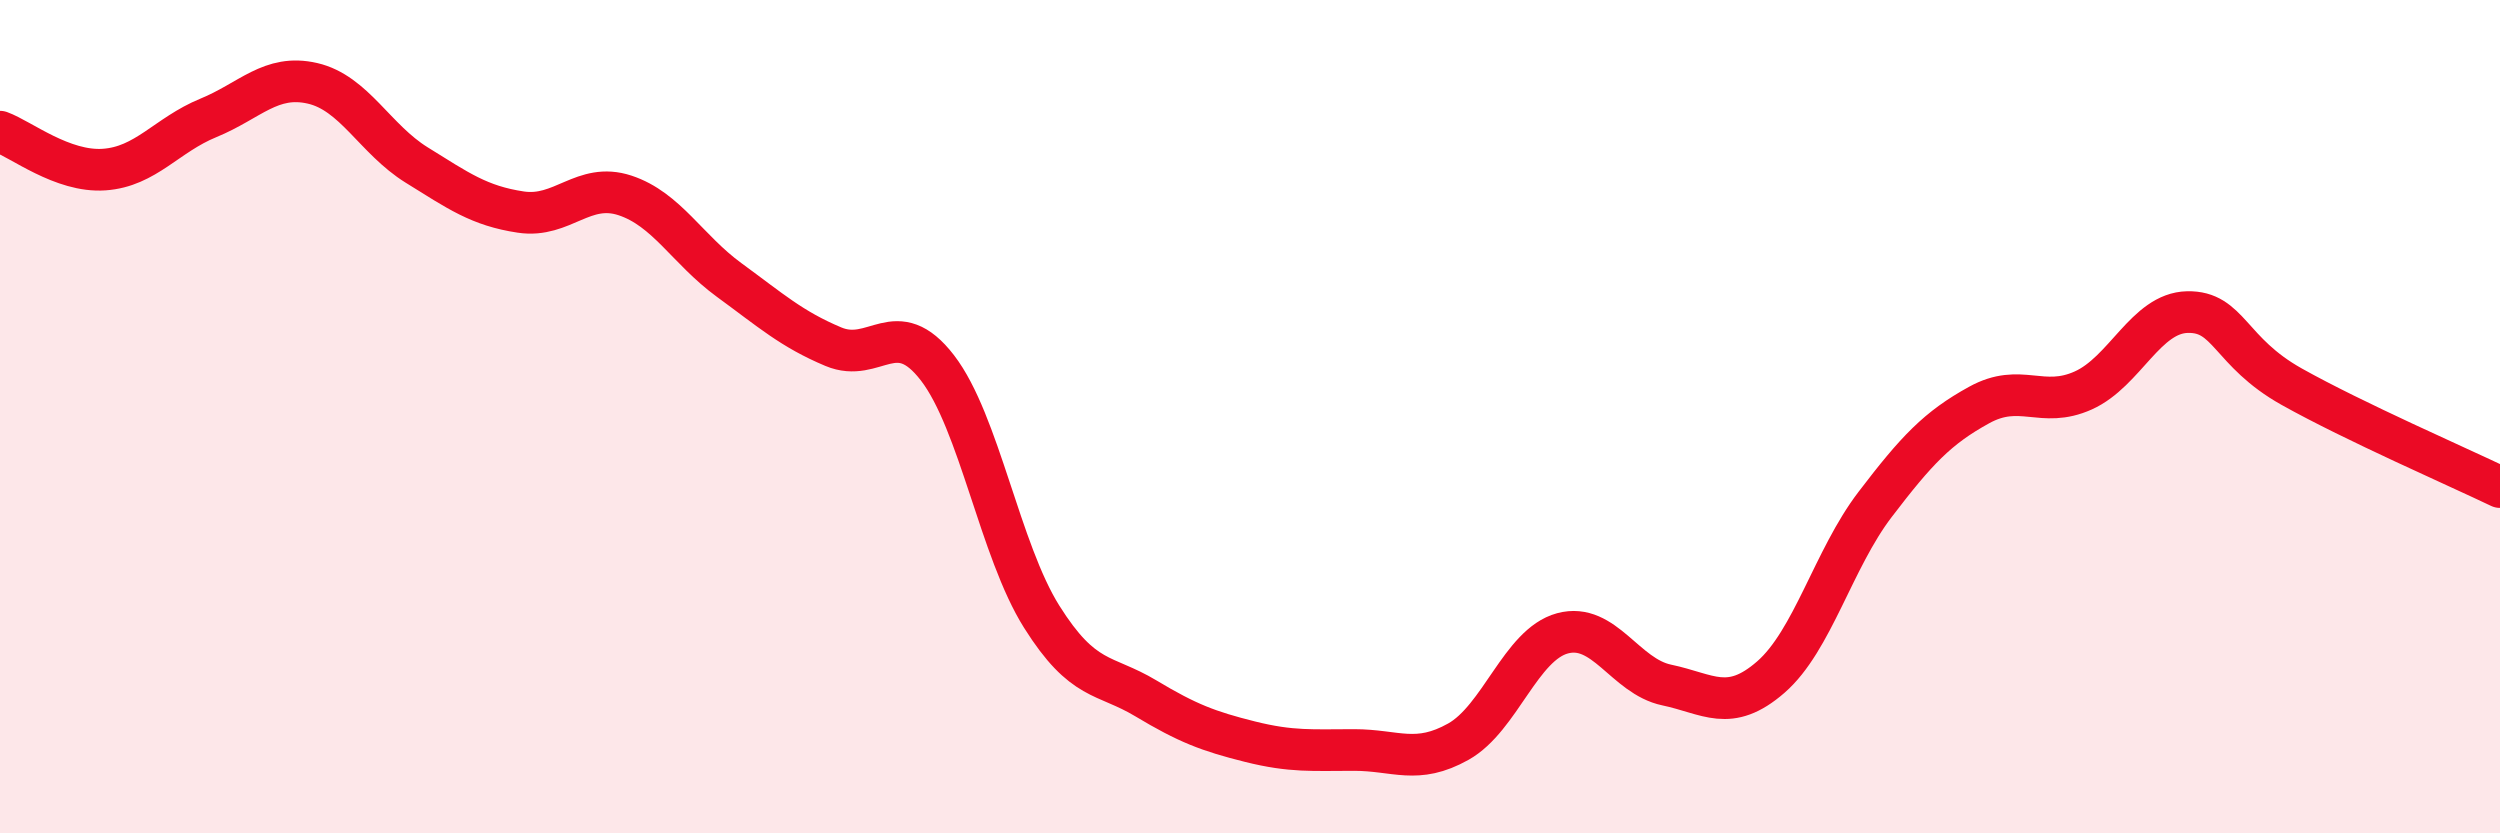
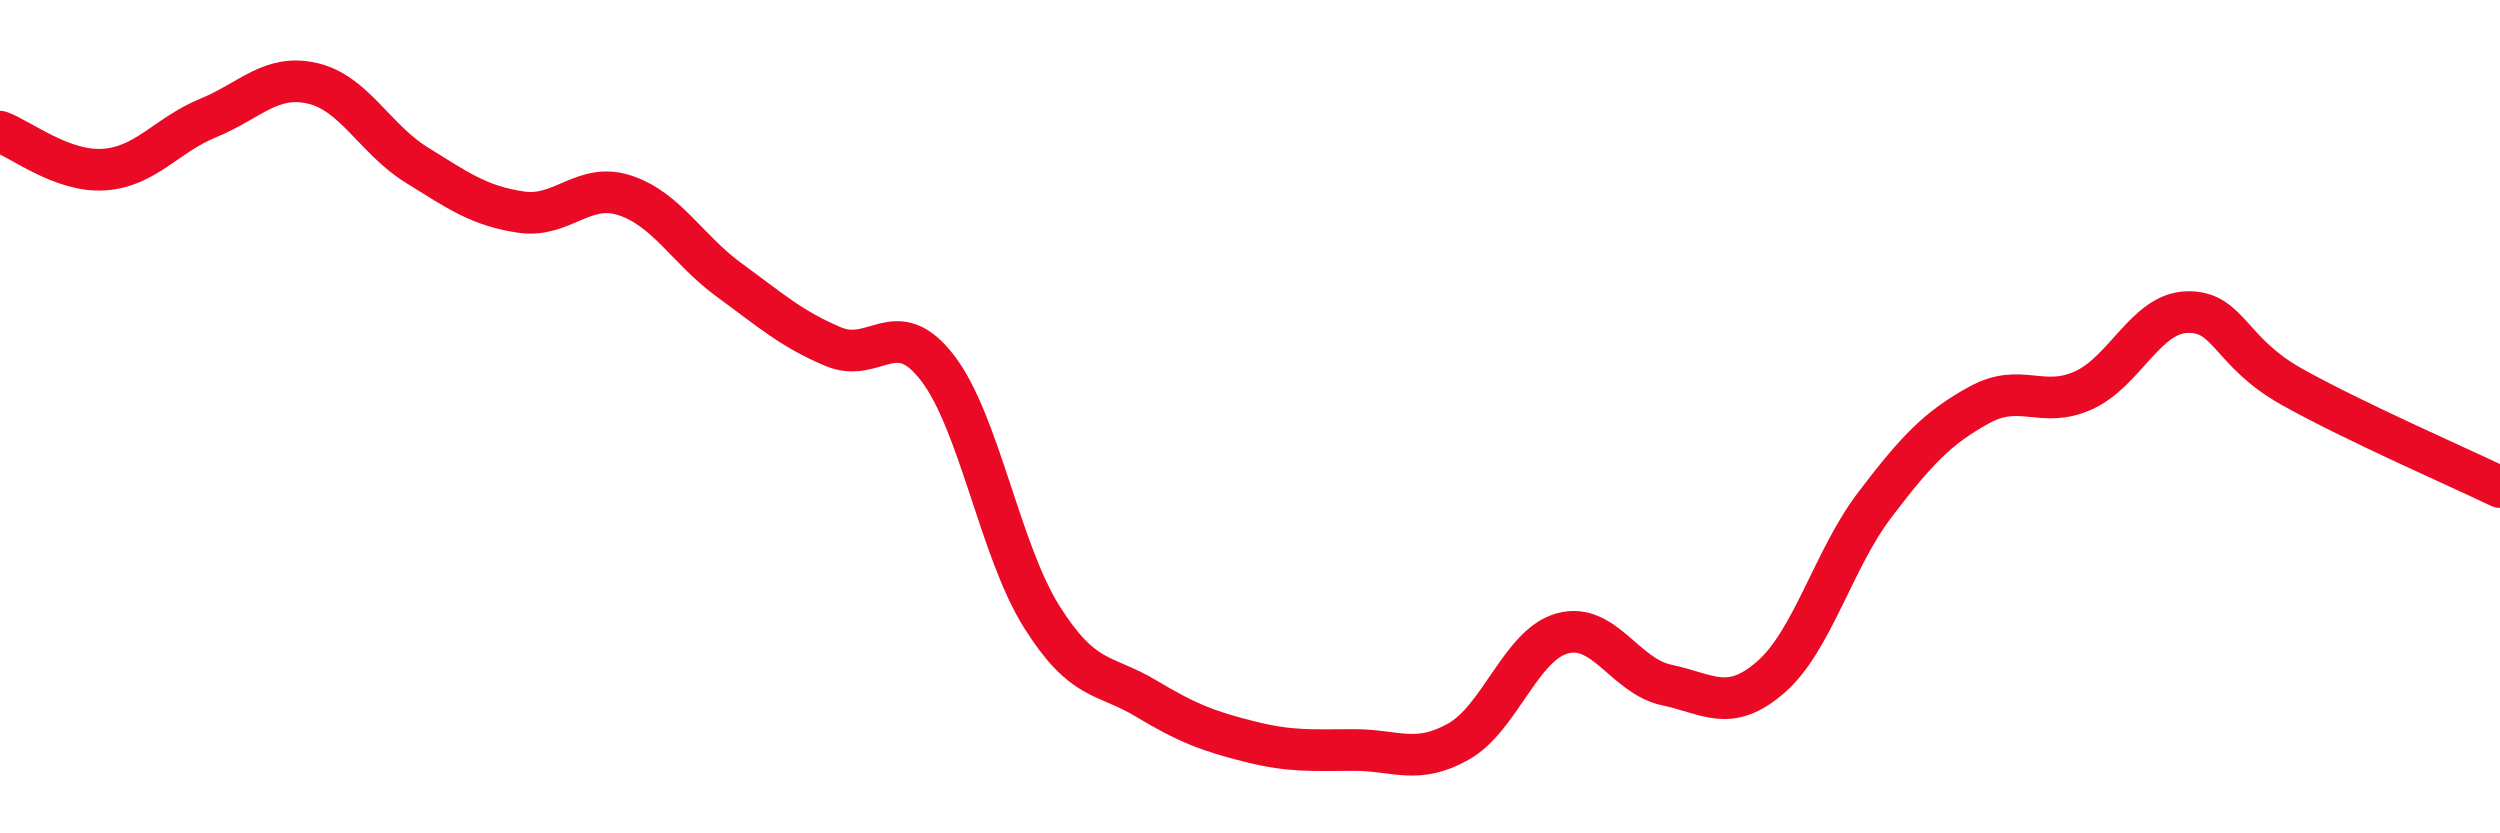
<svg xmlns="http://www.w3.org/2000/svg" width="60" height="20" viewBox="0 0 60 20">
-   <path d="M 0,3.16 C 0.5,3.34 1.5,4.14 2.5,4.07 C 3.5,4 4,3.24 5,2.83 C 6,2.42 6.5,1.77 7.5,2 C 8.5,2.23 9,3.34 10,3.96 C 11,4.58 11.5,4.94 12.5,5.09 C 13.5,5.24 14,4.36 15,4.69 C 16,5.02 16.5,5.99 17.5,6.72 C 18.5,7.45 19,7.9 20,8.32 C 21,8.74 21.5,7.53 22.5,8.83 C 23.5,10.13 24,13.21 25,14.8 C 26,16.39 26.5,16.16 27.5,16.76 C 28.5,17.36 29,17.55 30,17.8 C 31,18.05 31.5,18 32.5,18 C 33.5,18 34,18.36 35,17.8 C 36,17.24 36.5,15.47 37.5,15.2 C 38.5,14.93 39,16.23 40,16.44 C 41,16.65 41.5,17.12 42.5,16.25 C 43.5,15.38 44,13.42 45,12.11 C 46,10.8 46.5,10.27 47.5,9.72 C 48.5,9.17 49,9.82 50,9.37 C 51,8.92 51.5,7.51 52.5,7.49 C 53.5,7.47 53.5,8.44 55,9.28 C 56.5,10.12 59,11.21 60,11.69L60 20L0 20Z" fill="#EB0A25" opacity="0.1" stroke-linecap="round" stroke-linejoin="round" />
  <path d="M 0,3.16 C 0.5,3.34 1.5,4.14 2.5,4.07 C 3.5,4 4,3.24 5,2.83 C 6,2.42 6.5,1.77 7.5,2 C 8.5,2.23 9,3.34 10,3.96 C 11,4.58 11.5,4.94 12.5,5.09 C 13.5,5.24 14,4.36 15,4.69 C 16,5.02 16.5,5.99 17.5,6.72 C 18.5,7.45 19,7.9 20,8.32 C 21,8.74 21.5,7.53 22.5,8.83 C 23.5,10.13 24,13.21 25,14.8 C 26,16.39 26.5,16.16 27.5,16.76 C 28.5,17.36 29,17.55 30,17.8 C 31,18.05 31.5,18 32.5,18 C 33.5,18 34,18.36 35,17.8 C 36,17.24 36.5,15.47 37.5,15.2 C 38.5,14.93 39,16.23 40,16.44 C 41,16.65 41.5,17.12 42.5,16.25 C 43.5,15.38 44,13.42 45,12.11 C 46,10.8 46.5,10.27 47.5,9.72 C 48.5,9.17 49,9.82 50,9.37 C 51,8.92 51.5,7.51 52.5,7.49 C 53.5,7.47 53.5,8.44 55,9.28 C 56.5,10.12 59,11.21 60,11.69" stroke="#EB0A25" stroke-width="1" fill="none" stroke-linecap="round" stroke-linejoin="round" />
</svg>